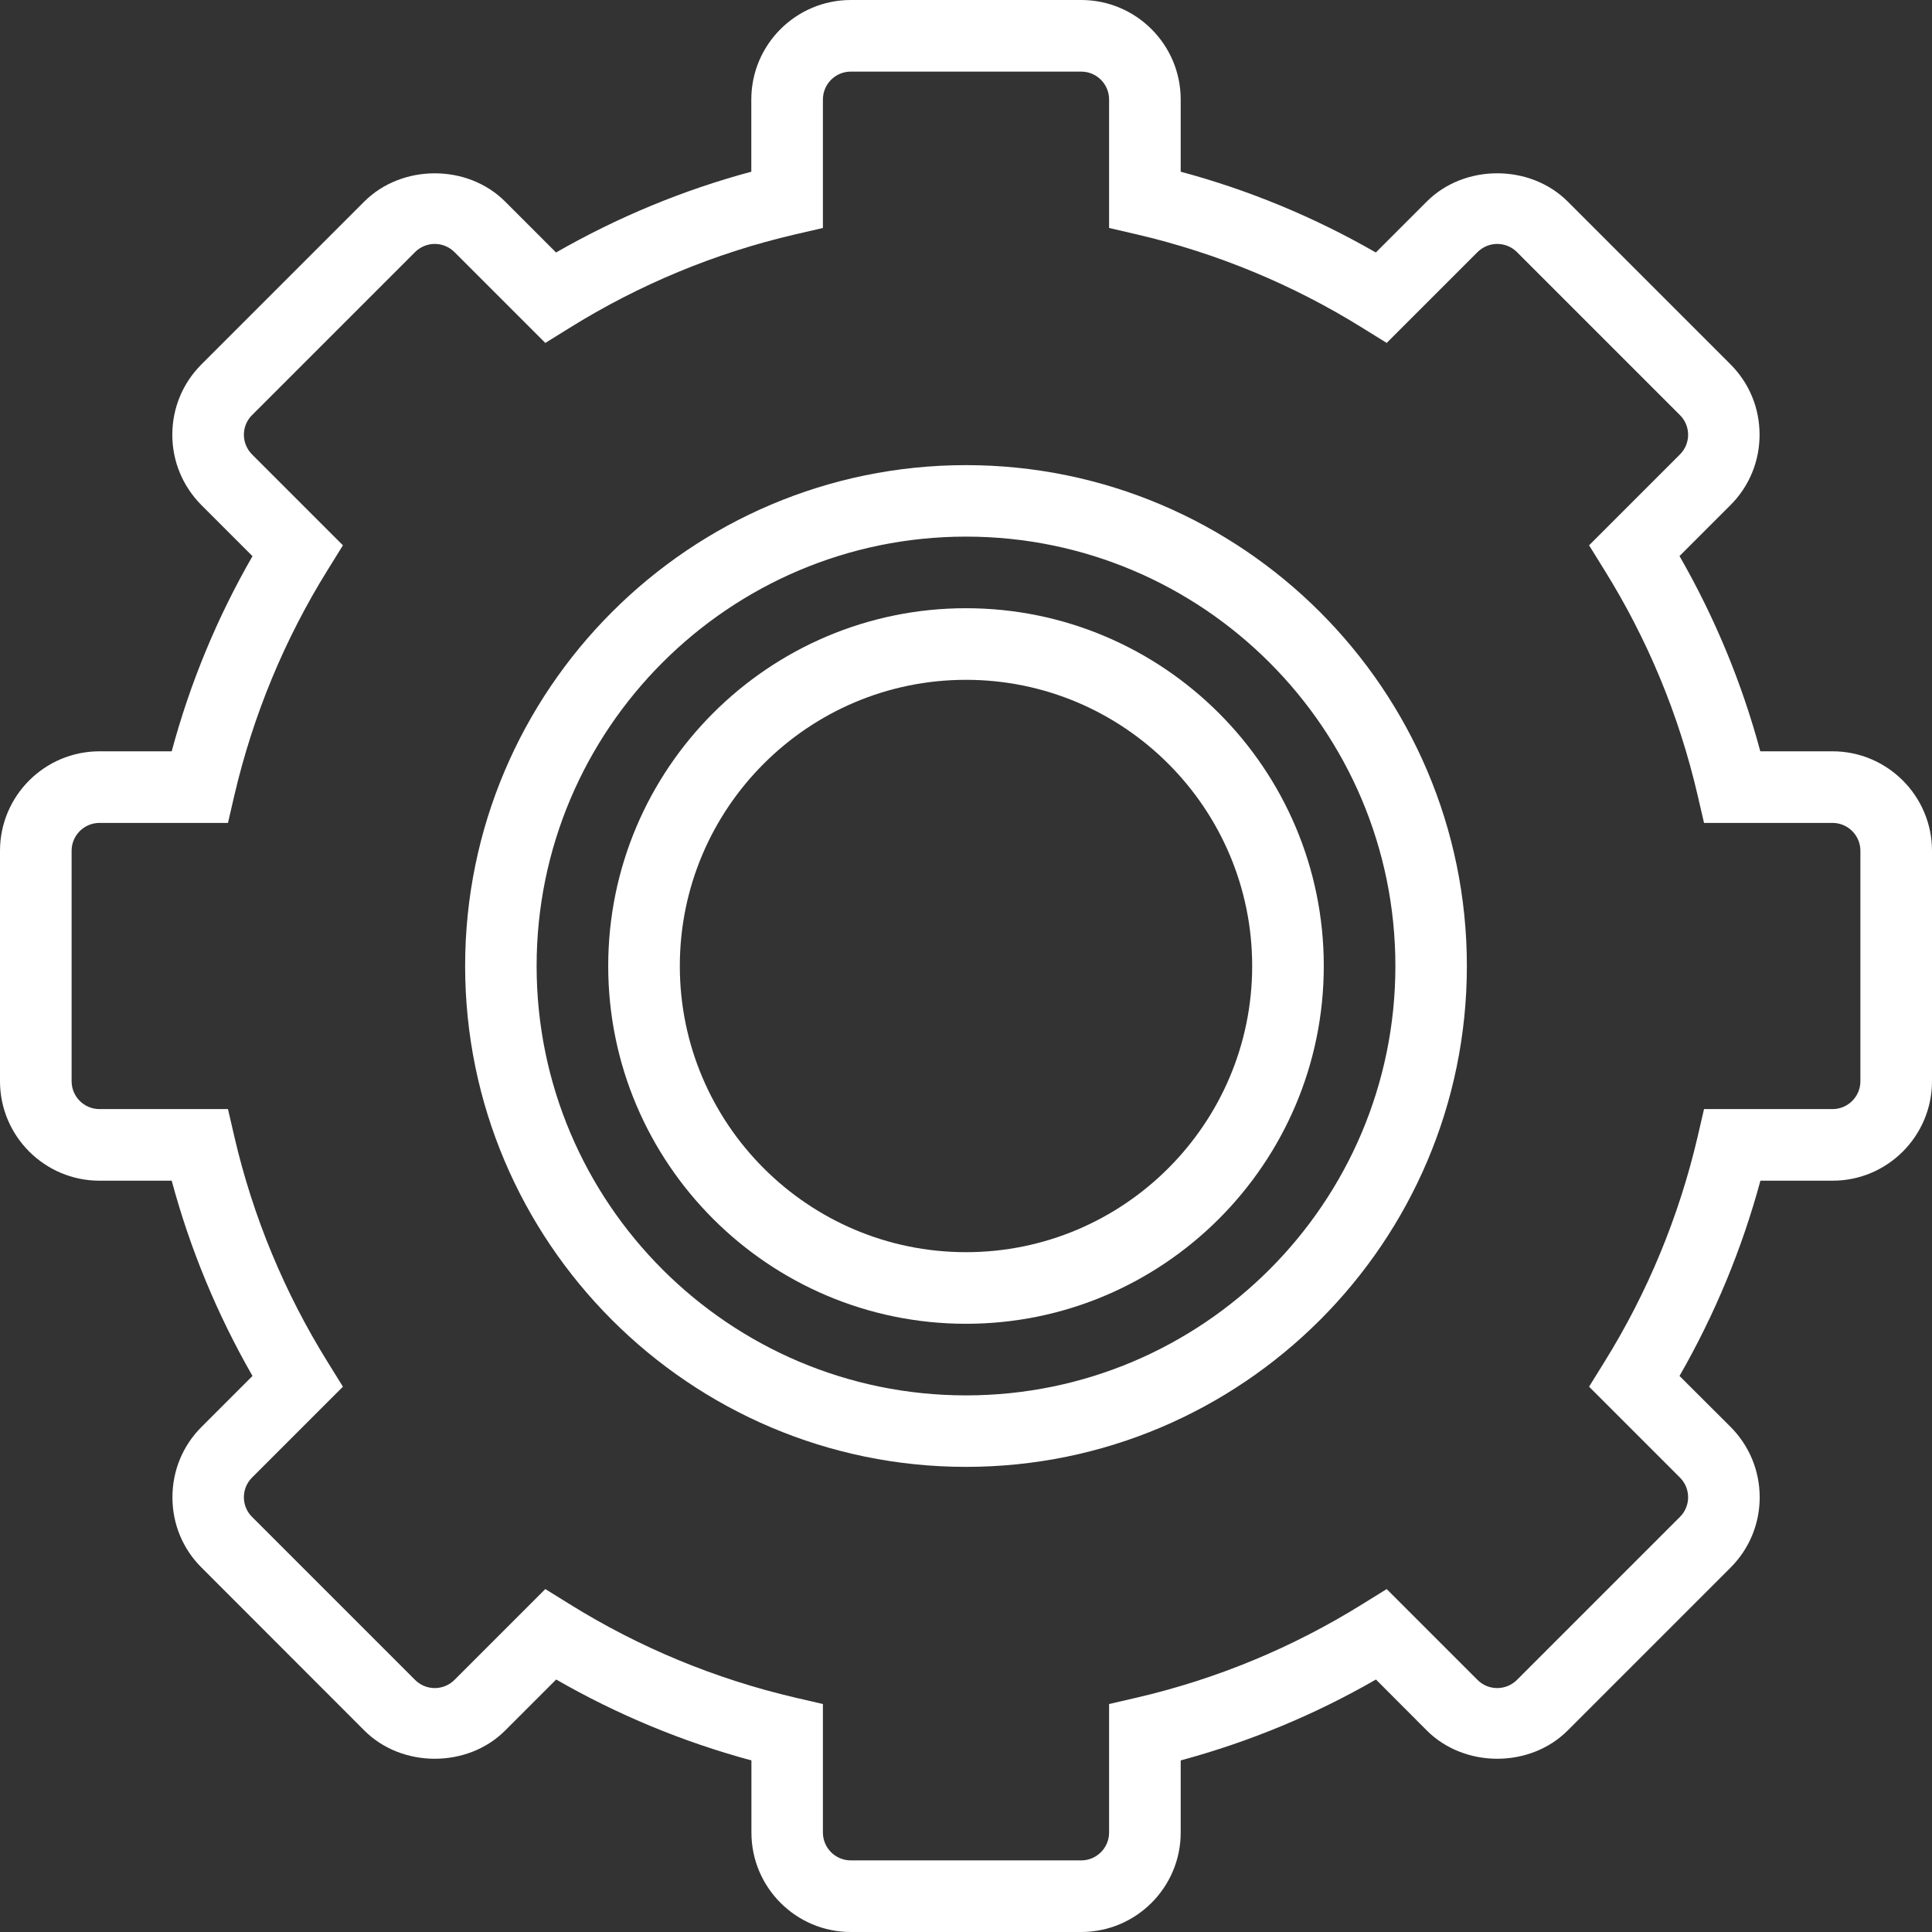
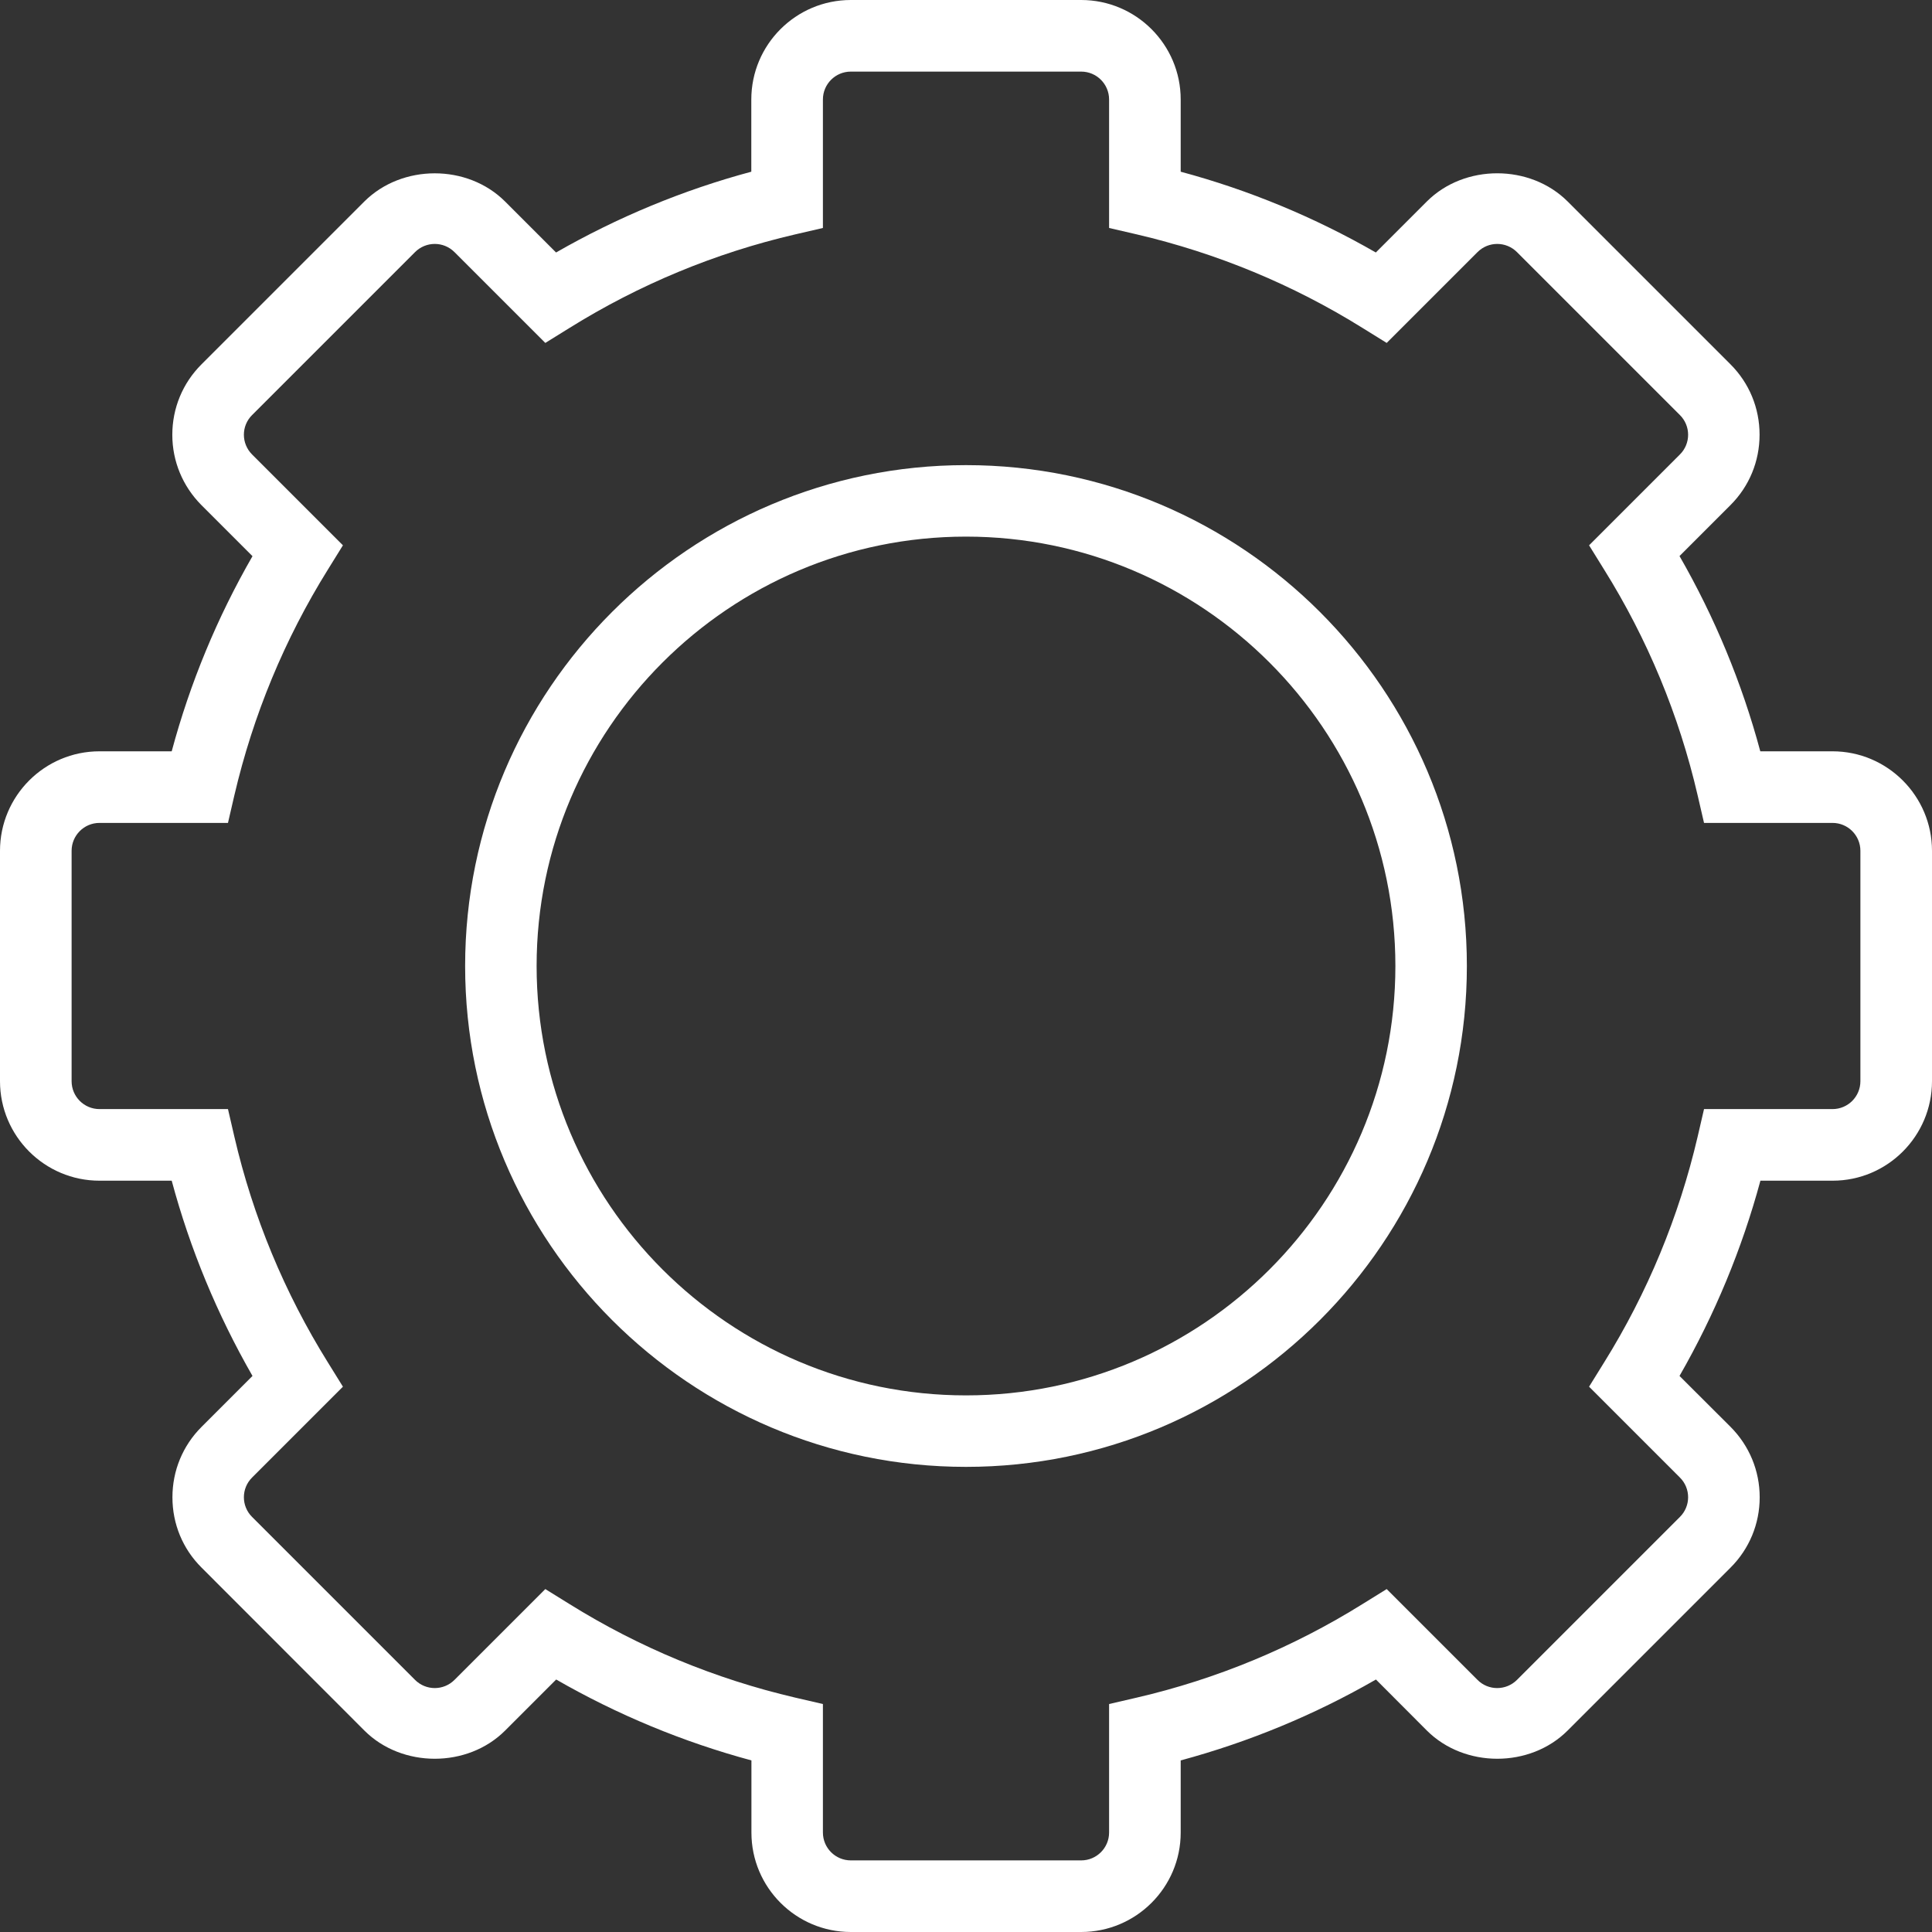
<svg xmlns="http://www.w3.org/2000/svg" width="16" height="16" viewBox="0 0 16 16" fill="none">
  <rect x="0" y="0" width="16" height="16" fill="#333333" stroke="none" />
  <g clip-path="url(#clip0)">
    <path d="M8 3.852C5.713 3.852 3.852 5.713 3.852 8C3.852 10.287 5.713 12.148 8 12.148C10.287 12.148 12.148 10.287 12.148 8C12.148 5.713 10.287 3.852 8 3.852ZM8 11.556C6.039 11.556 4.444 9.961 4.444 8C4.444 6.039 6.039 4.444 8 4.444C9.961 4.444 11.556 6.039 11.556 8C11.556 9.961 9.961 11.556 8 11.556Z" fill="#fff" />
    <path d="M15.176 6.222H14.578C14.426 5.656 14.201 5.113 13.909 4.605L14.331 4.183C14.487 4.027 14.572 3.82 14.572 3.6C14.572 3.38 14.487 3.173 14.331 3.017L12.982 1.668C12.671 1.358 12.129 1.357 11.817 1.668L11.394 2.091C10.886 1.799 10.344 1.574 9.778 1.422V0.824C9.778 0.369 9.408 0 8.954 0H7.046C6.592 0 6.222 0.369 6.222 0.824V1.422C5.656 1.574 5.114 1.799 4.605 2.091L4.183 1.669C3.871 1.357 3.329 1.358 3.017 1.669L1.668 3.018C1.513 3.173 1.427 3.38 1.427 3.601C1.427 3.82 1.513 4.027 1.668 4.183L2.091 4.606C1.799 5.113 1.574 5.656 1.422 6.222H0.824C0.369 6.222 0 6.592 0 7.046V8.954C0 9.408 0.369 9.778 0.824 9.778H1.422C1.574 10.344 1.799 10.886 2.091 11.395L1.669 11.817C1.513 11.973 1.428 12.18 1.428 12.4C1.428 12.62 1.513 12.827 1.669 12.982L3.018 14.332C3.329 14.643 3.872 14.643 4.183 14.332L4.606 13.909C5.114 14.201 5.656 14.426 6.223 14.579V15.177C6.223 15.631 6.592 16 7.046 16H8.954C9.408 16 9.778 15.631 9.778 15.177V14.579C10.344 14.426 10.886 14.202 11.395 13.909L11.817 14.332C12.129 14.643 12.671 14.643 12.982 14.332L14.332 12.982C14.487 12.827 14.573 12.62 14.573 12.4C14.573 12.18 14.487 11.973 14.332 11.817L13.909 11.395C14.201 10.886 14.426 10.344 14.579 9.778H15.177C15.631 9.778 16 9.408 16 8.954V7.046C16 6.592 15.63 6.222 15.176 6.222ZM15.407 8.954C15.407 9.081 15.304 9.185 15.176 9.185H14.112L14.059 9.414C13.904 10.077 13.644 10.706 13.284 11.284L13.16 11.484L13.912 12.236C14.003 12.326 14.003 12.473 13.912 12.563L12.563 13.912C12.473 14.002 12.326 14.003 12.236 13.912L11.484 13.16L11.284 13.284C10.706 13.644 10.077 13.905 9.414 14.059L9.185 14.112V15.176C9.185 15.304 9.081 15.407 8.954 15.407H7.046C6.919 15.407 6.815 15.304 6.815 15.176V14.112L6.586 14.059C5.923 13.904 5.294 13.644 4.716 13.284L4.516 13.16L3.764 13.912C3.673 14.003 3.527 14.002 3.437 13.912L2.088 12.563C1.997 12.473 1.997 12.326 2.088 12.236L2.84 11.484L2.716 11.284C2.356 10.706 2.095 10.077 1.941 9.414L1.888 9.185H0.824C0.696 9.185 0.593 9.081 0.593 8.954V7.046C0.593 6.919 0.696 6.815 0.824 6.815H1.888L1.941 6.586C2.096 5.923 2.356 5.294 2.716 4.716L2.84 4.516L2.088 3.764C1.997 3.673 1.997 3.527 2.088 3.437L3.437 2.088C3.527 1.998 3.673 1.997 3.764 2.088L4.516 2.84L4.716 2.716C5.294 2.356 5.923 2.095 6.586 1.941L6.815 1.888V0.824C6.815 0.696 6.919 0.593 7.046 0.593H8.954C9.081 0.593 9.185 0.696 9.185 0.824V1.888L9.414 1.941C10.077 2.096 10.706 2.356 11.284 2.716L11.484 2.84L12.236 2.088C12.327 1.997 12.473 1.998 12.563 2.088L13.912 3.437C14.003 3.527 14.003 3.674 13.912 3.764L13.16 4.516L13.284 4.716C13.644 5.293 13.905 5.922 14.059 6.586L14.112 6.815H15.176C15.304 6.815 15.407 6.919 15.407 7.046V8.954Z" fill="#fff" />
-     <path d="M8 5.037C6.366 5.037 5.037 6.366 5.037 8C5.037 9.634 6.366 10.963 8 10.963C9.634 10.963 10.963 9.634 10.963 8C10.963 6.366 9.634 5.037 8 5.037ZM8 10.37C6.693 10.37 5.63 9.307 5.63 8C5.63 6.693 6.693 5.63 8 5.63C9.307 5.63 10.37 6.693 10.37 8C10.37 9.307 9.307 10.37 8 10.37Z" fill="#fff" />
  </g>
  <defs>
    <clipPath id="clip0">
      <rect width="16" height="16" fill="#000" />
    </clipPath>
  </defs>
</svg>